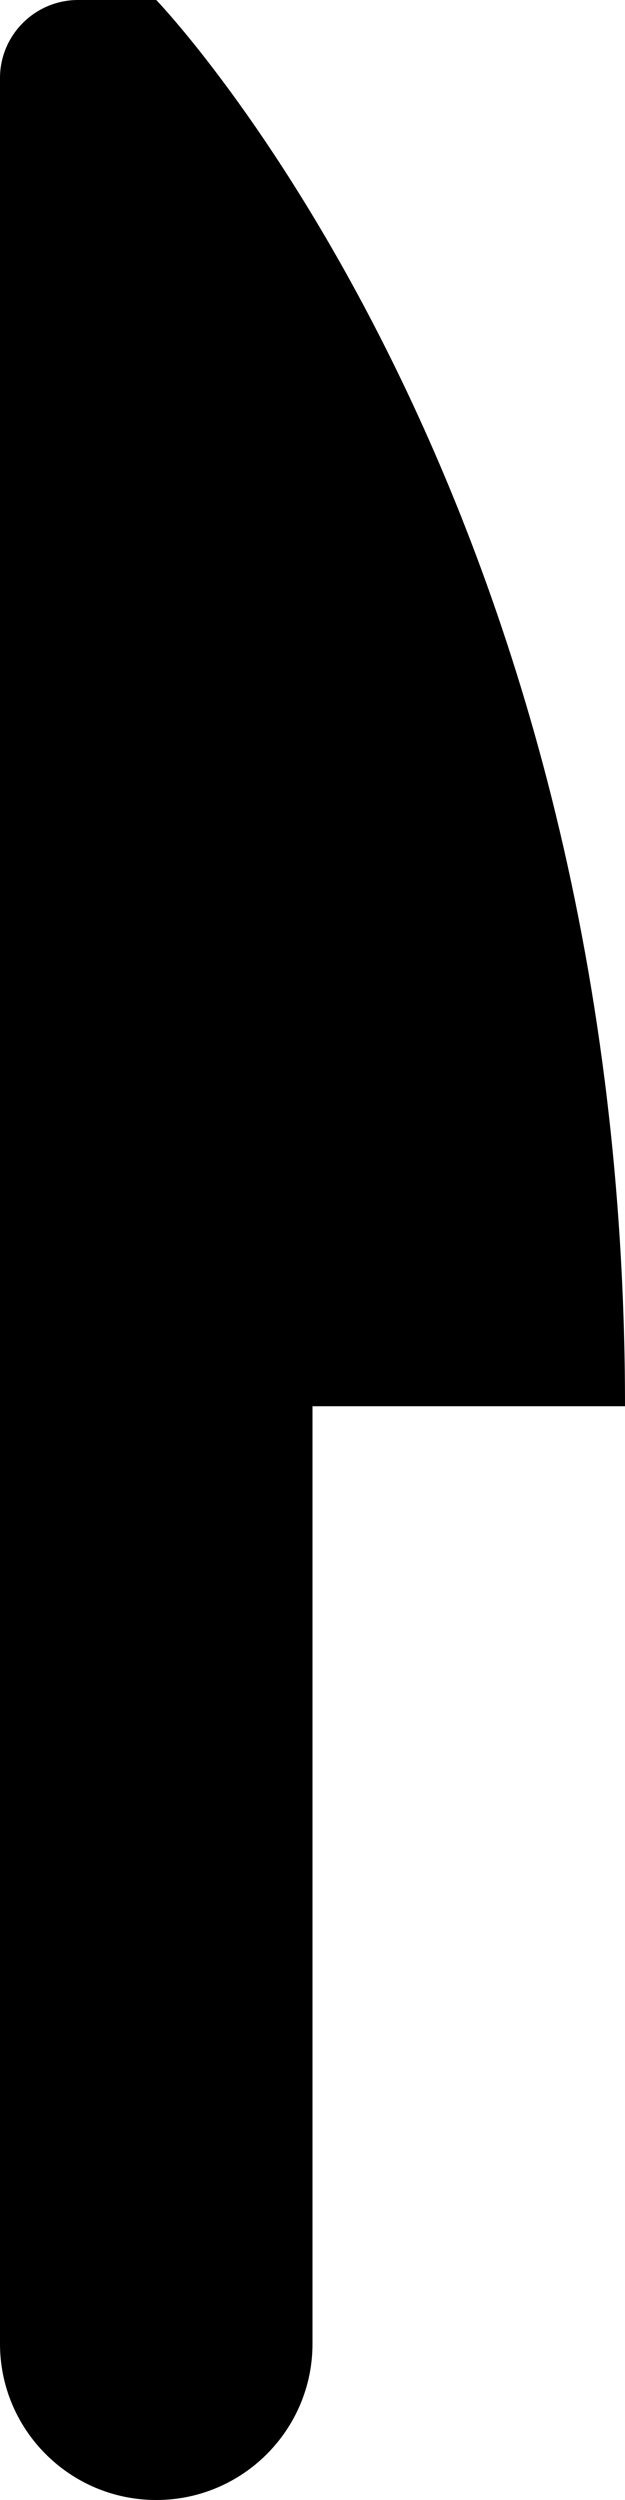
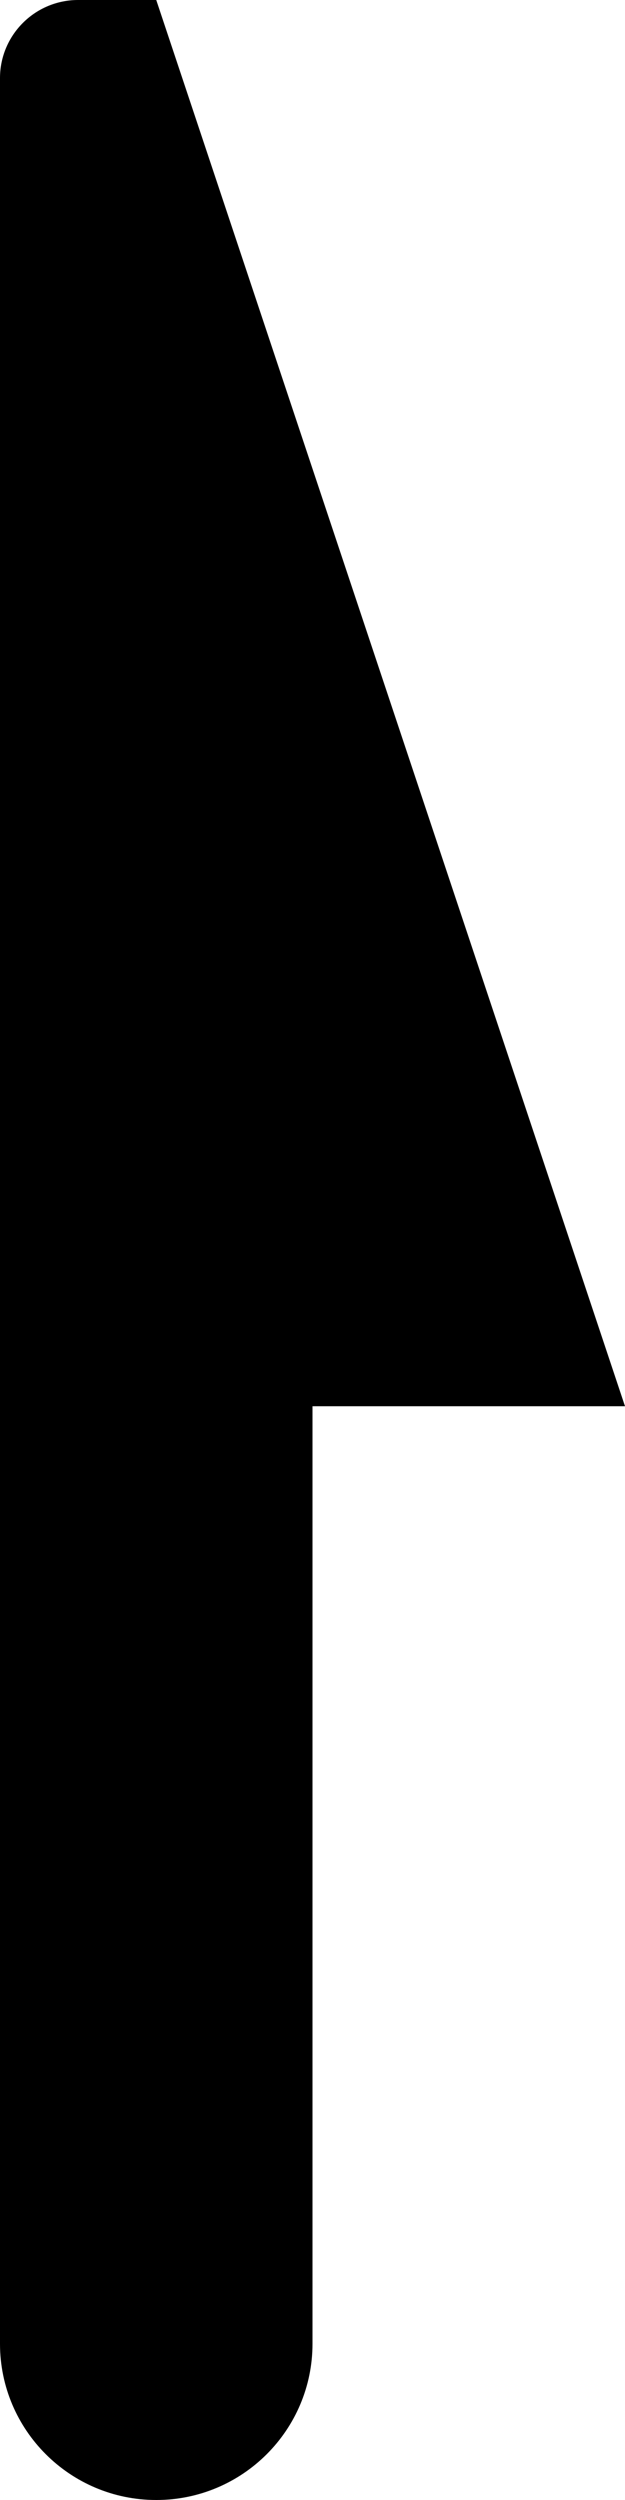
<svg xmlns="http://www.w3.org/2000/svg" xmlns:ns1="http://www.bohemiancoding.com/sketch/ns" width="8px" height="32px" viewBox="0 0 8 32" version="1.1">
  <title>knife</title>
  <desc>Created with Sketch Beta.</desc>
  <defs />
  <g id="Page-1" stroke="none" stroke-width="1" fill="none" fill-rule="evenodd" ns1:type="MSPage">
    <g id="Icon-Set-Filled" ns1:type="MSLayerGroup" transform="translate(-166, -465)" fill="#000000">
-       <path d="M168,465 L167,465 C166.448,465 166,465.448 166,466 L166,495 C166,496.104 166.896,497 168,497 C169.104,497 170,496.104 170,495 L170,483 L174,483 C174,471.22 168,465 168,465" id="knife" ns1:type="MSShapeGroup" />
+       <path d="M168,465 L167,465 C166.448,465 166,465.448 166,466 L166,495 C166,496.104 166.896,497 168,497 C169.104,497 170,496.104 170,495 L170,483 L174,483 " id="knife" ns1:type="MSShapeGroup" />
    </g>
  </g>
</svg>